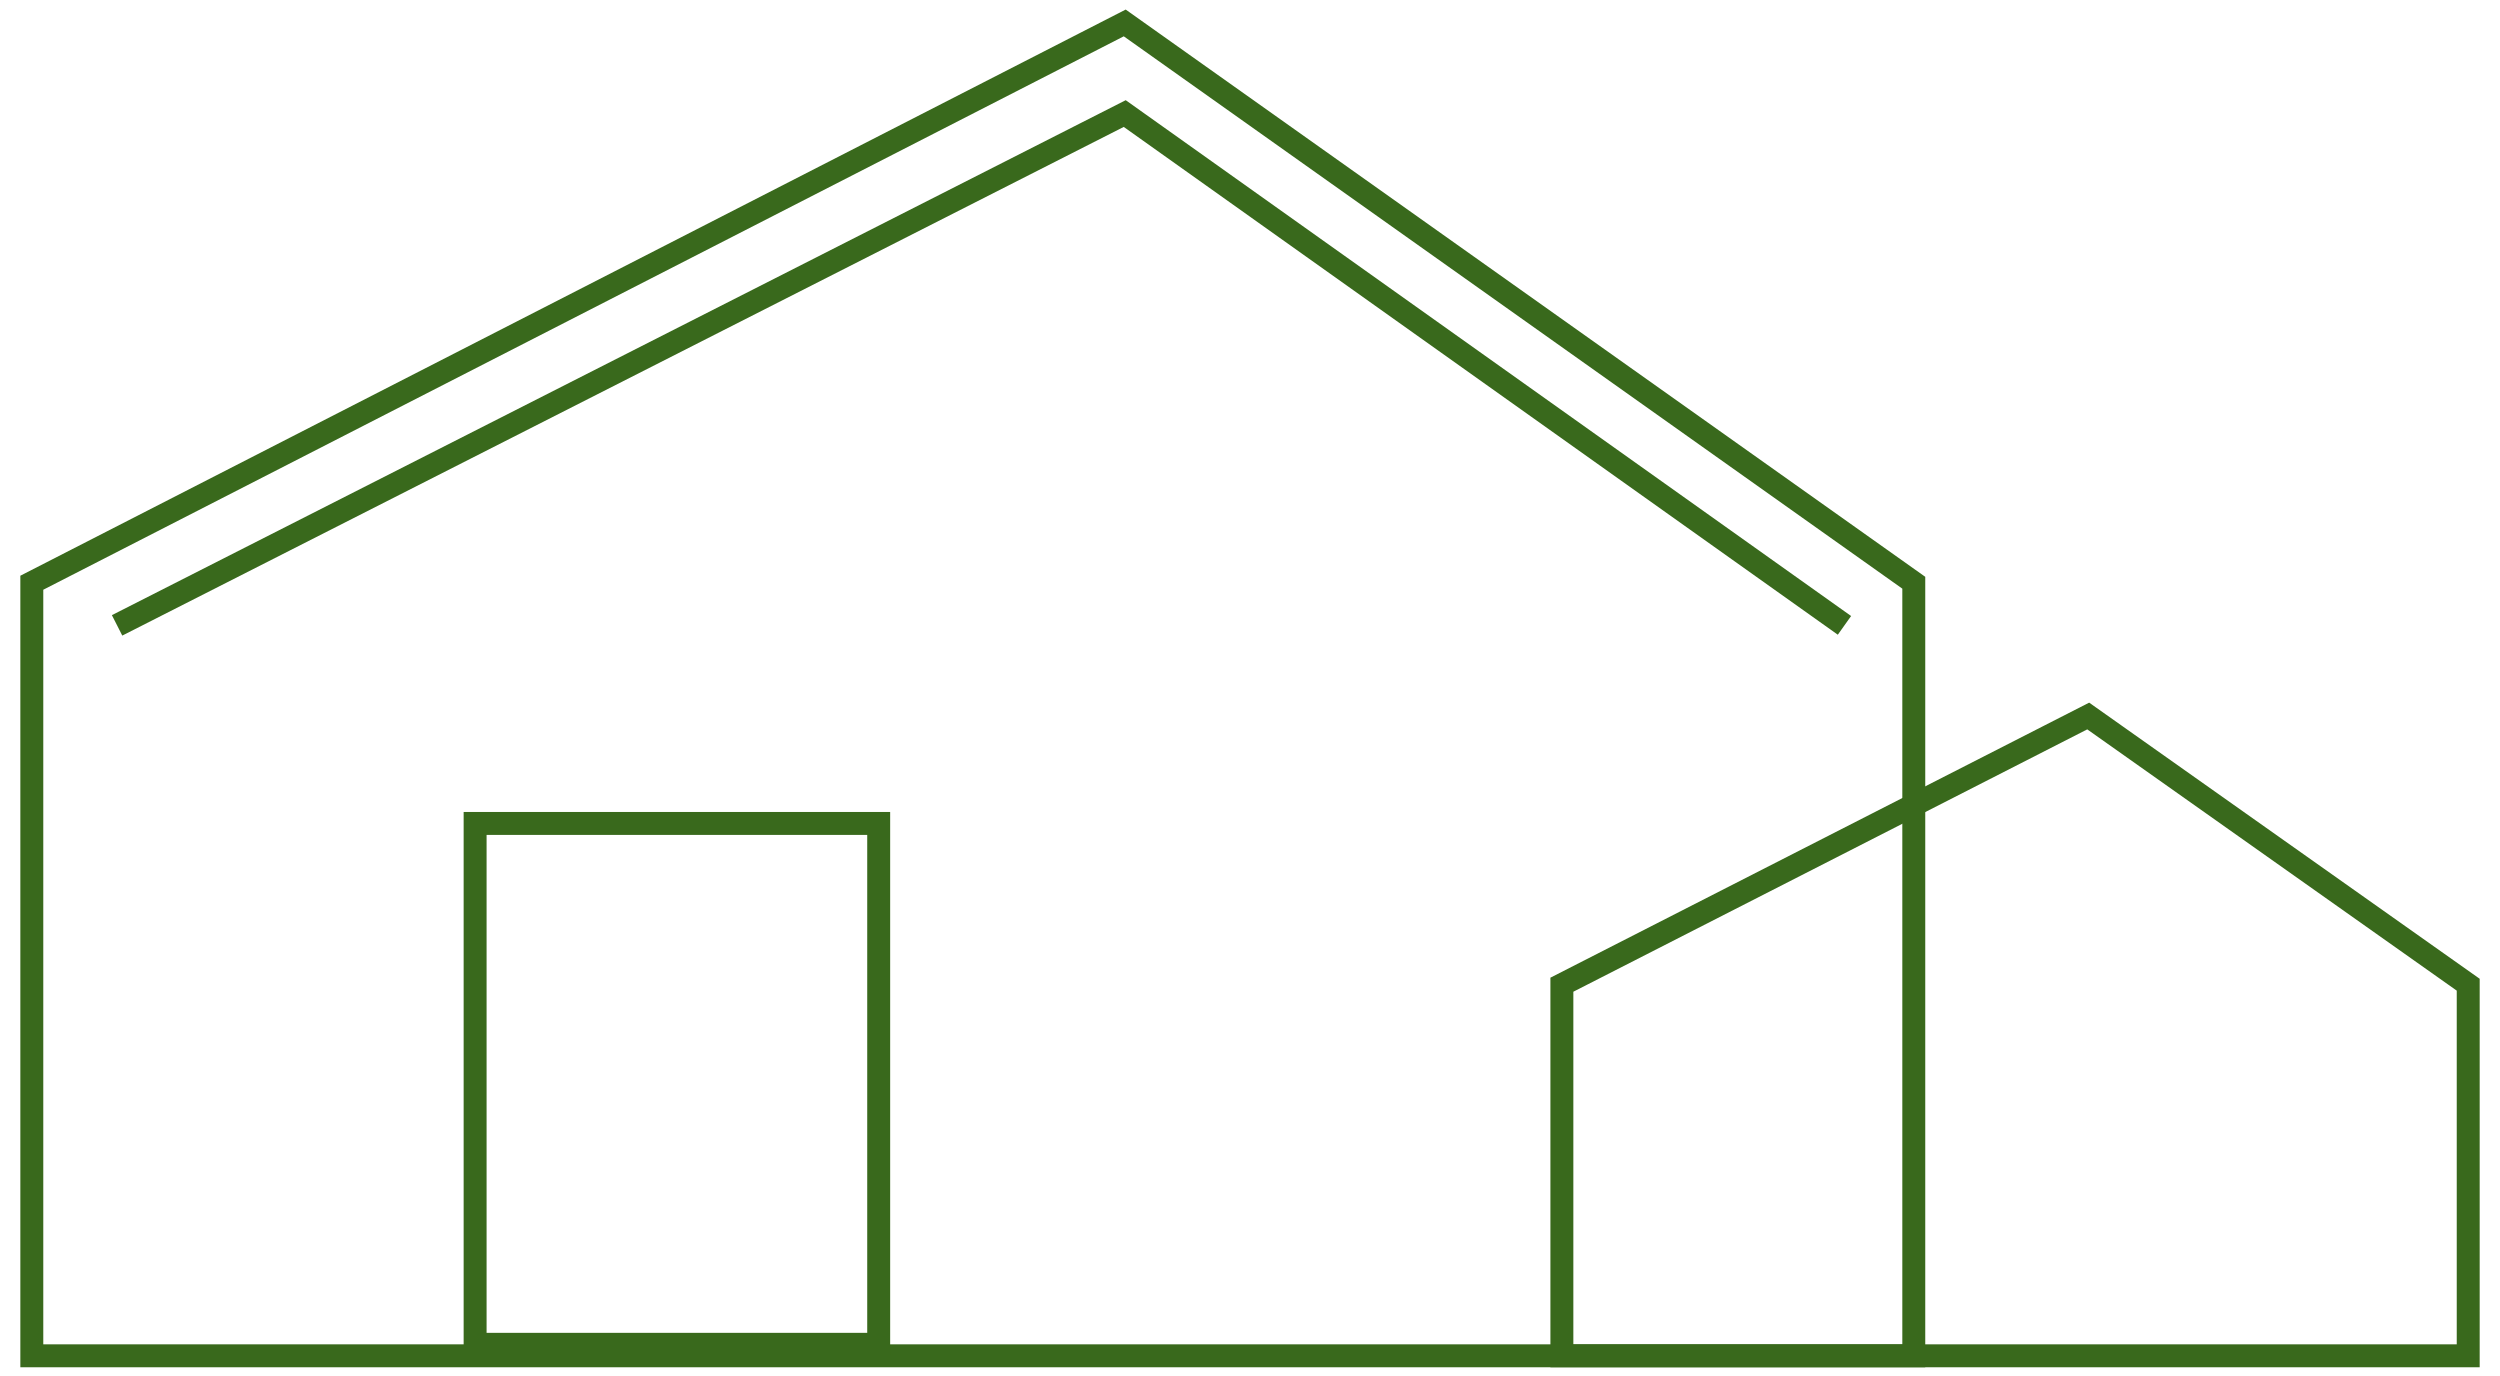
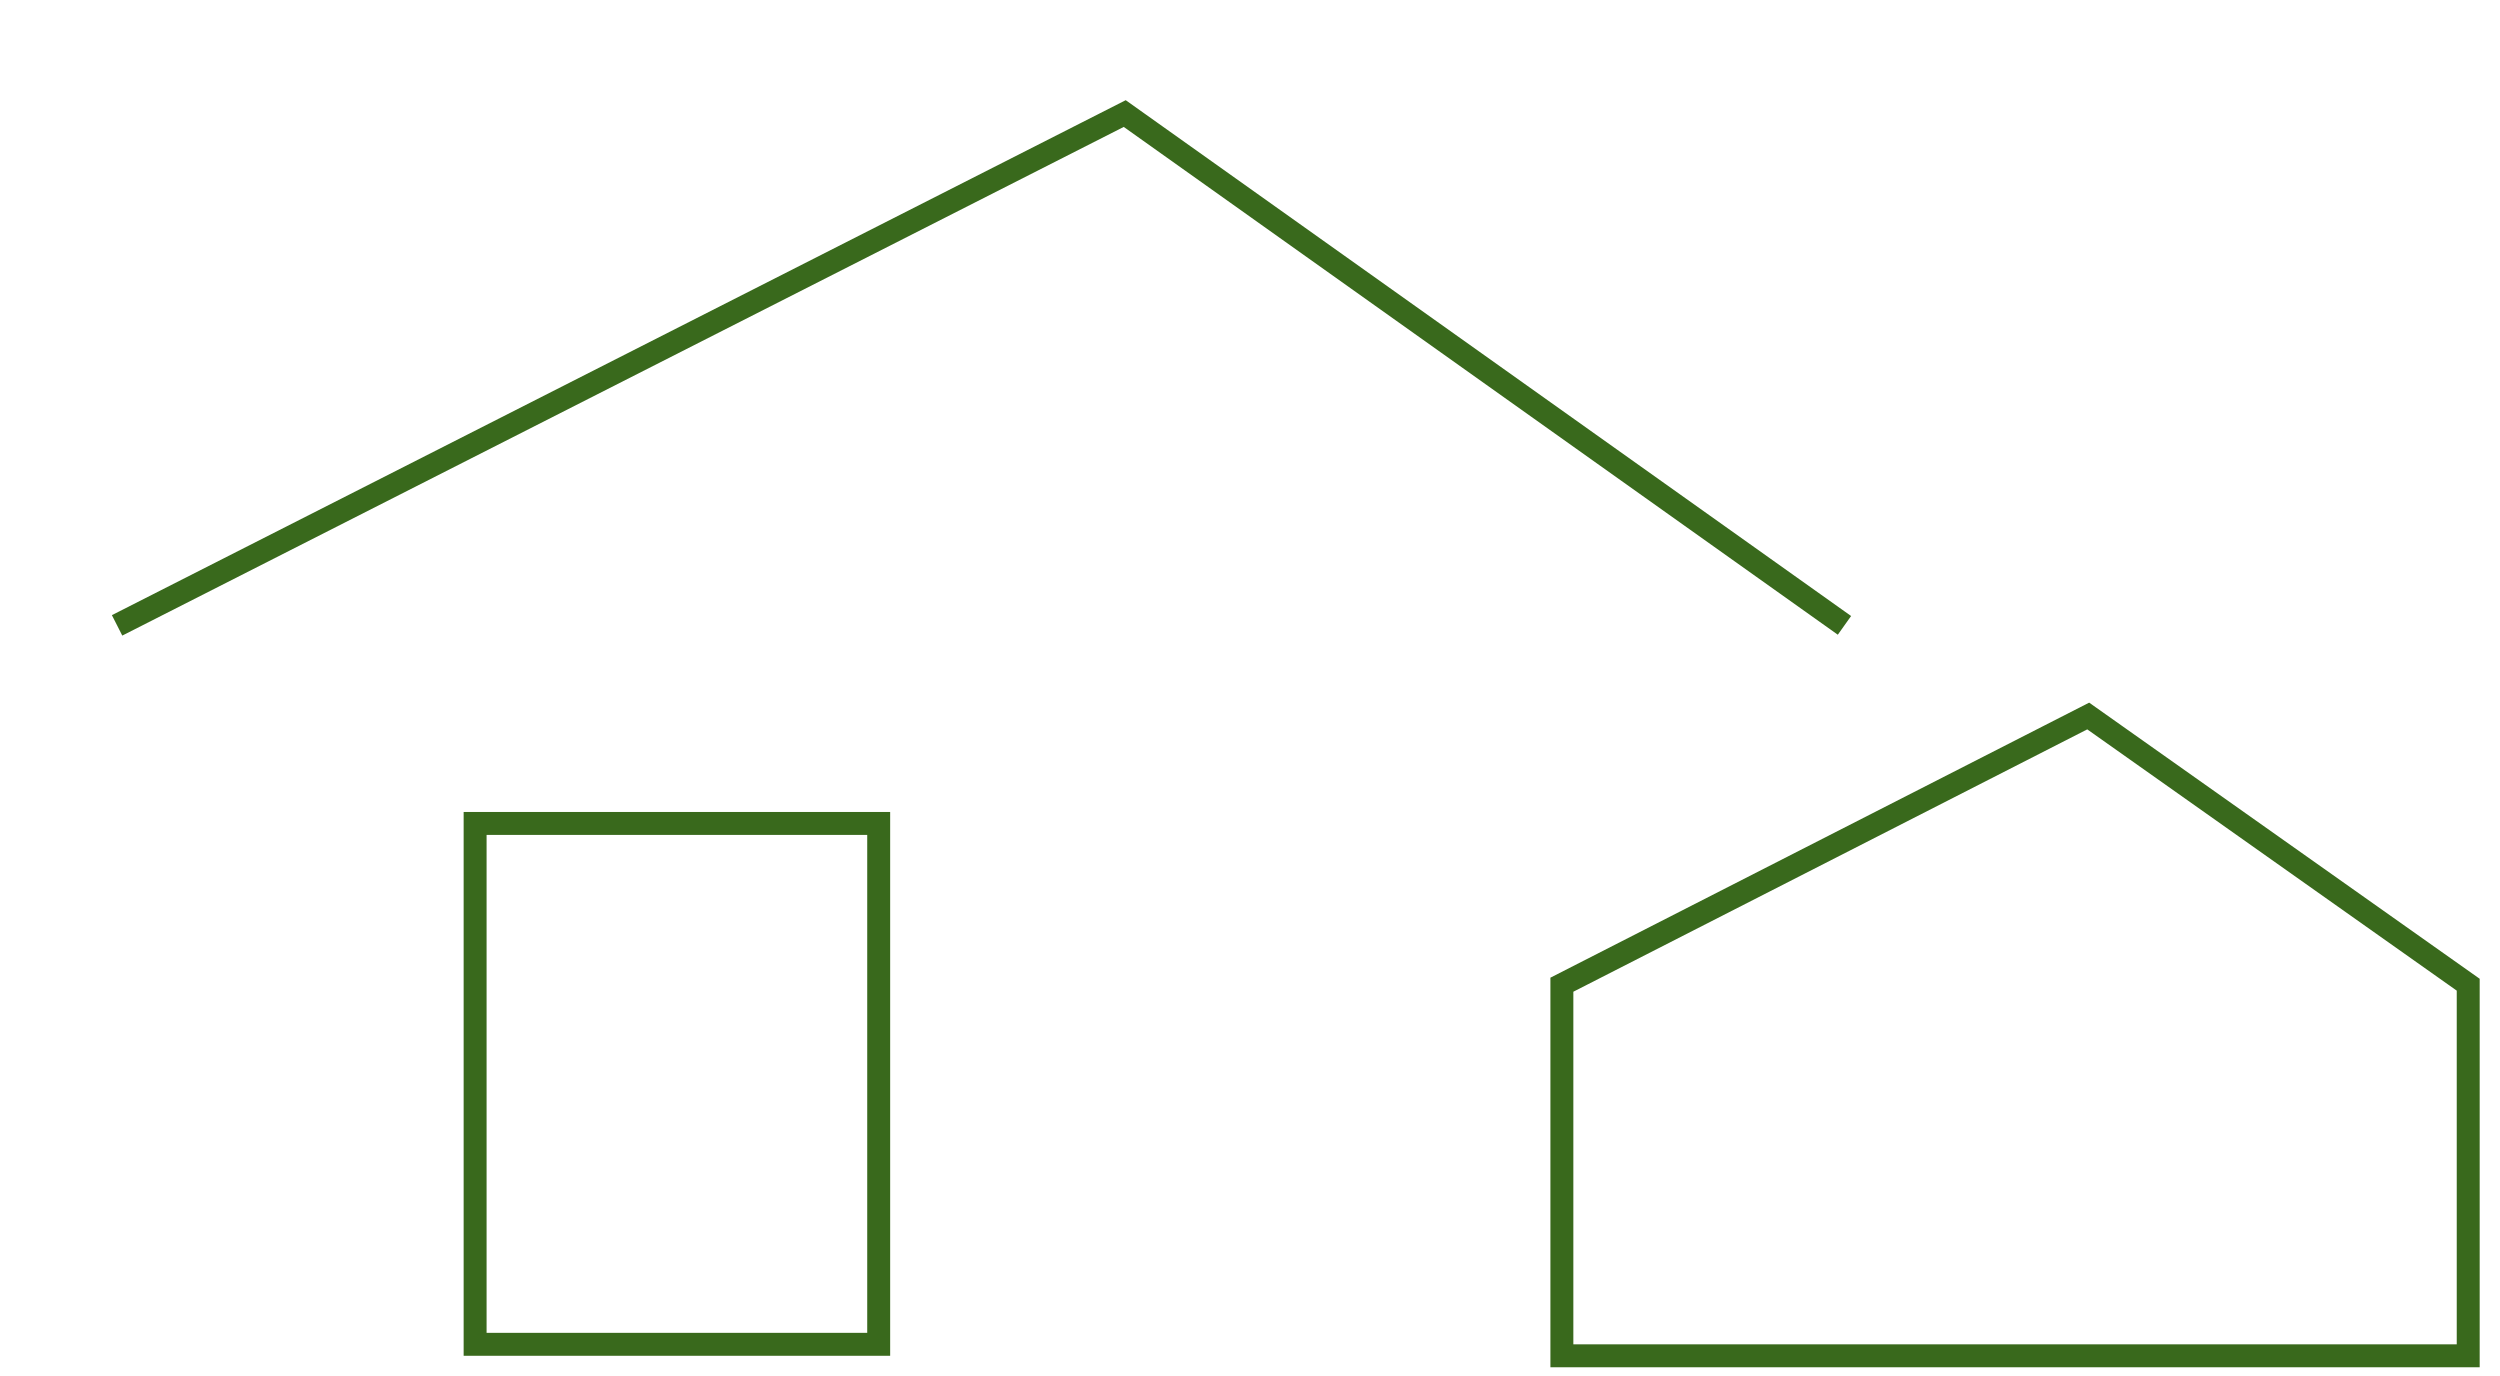
<svg xmlns="http://www.w3.org/2000/svg" viewBox="0 0 109 60" fill="none">
-   <path d="M1.387 25.407V59.112H83.441V25.407L49.038 1L1.387 25.407Z" stroke="#39691C" />
  <path d="M68.098 42.933V59.112H107.614V42.933L91.046 31.218L68.098 42.933Z" stroke="#39691C" />
  <rect x="20.715" y="35.902" width="17.596" height="22.71" stroke="#39691C" />
  <path d="M5.105 27.266L49.038 4.951L80.418 27.266" stroke="#39691C" />
</svg>